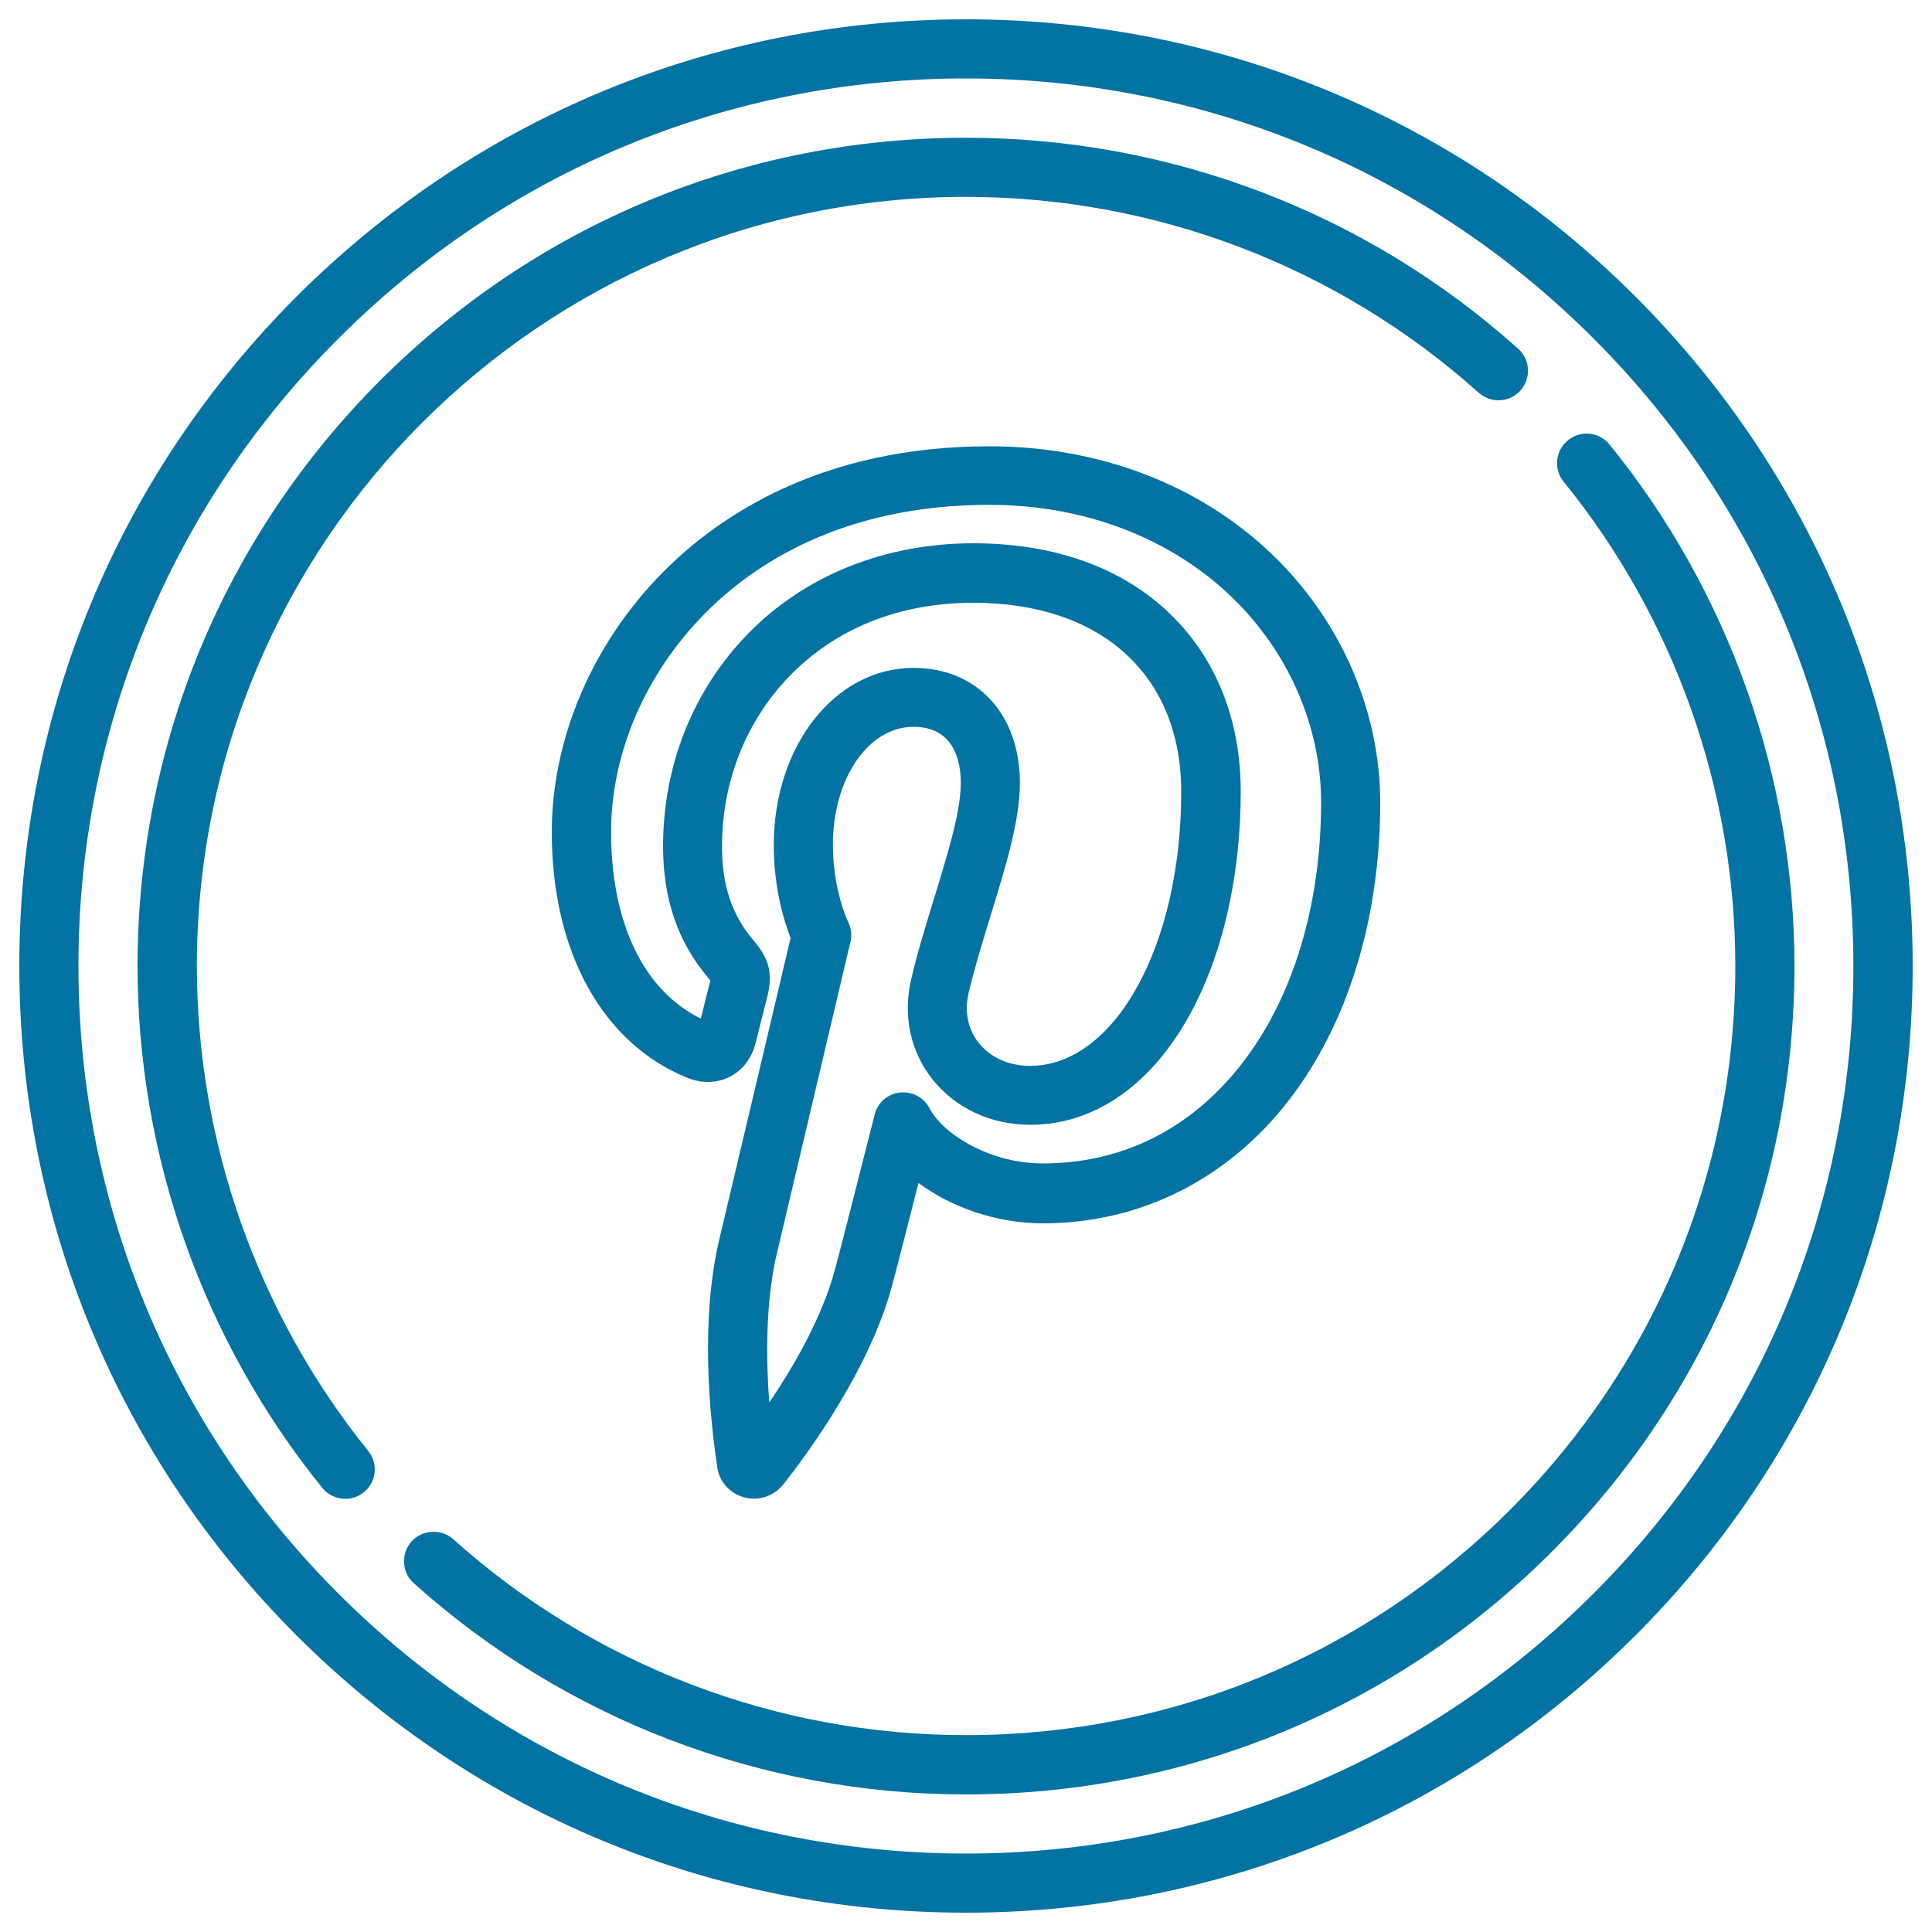
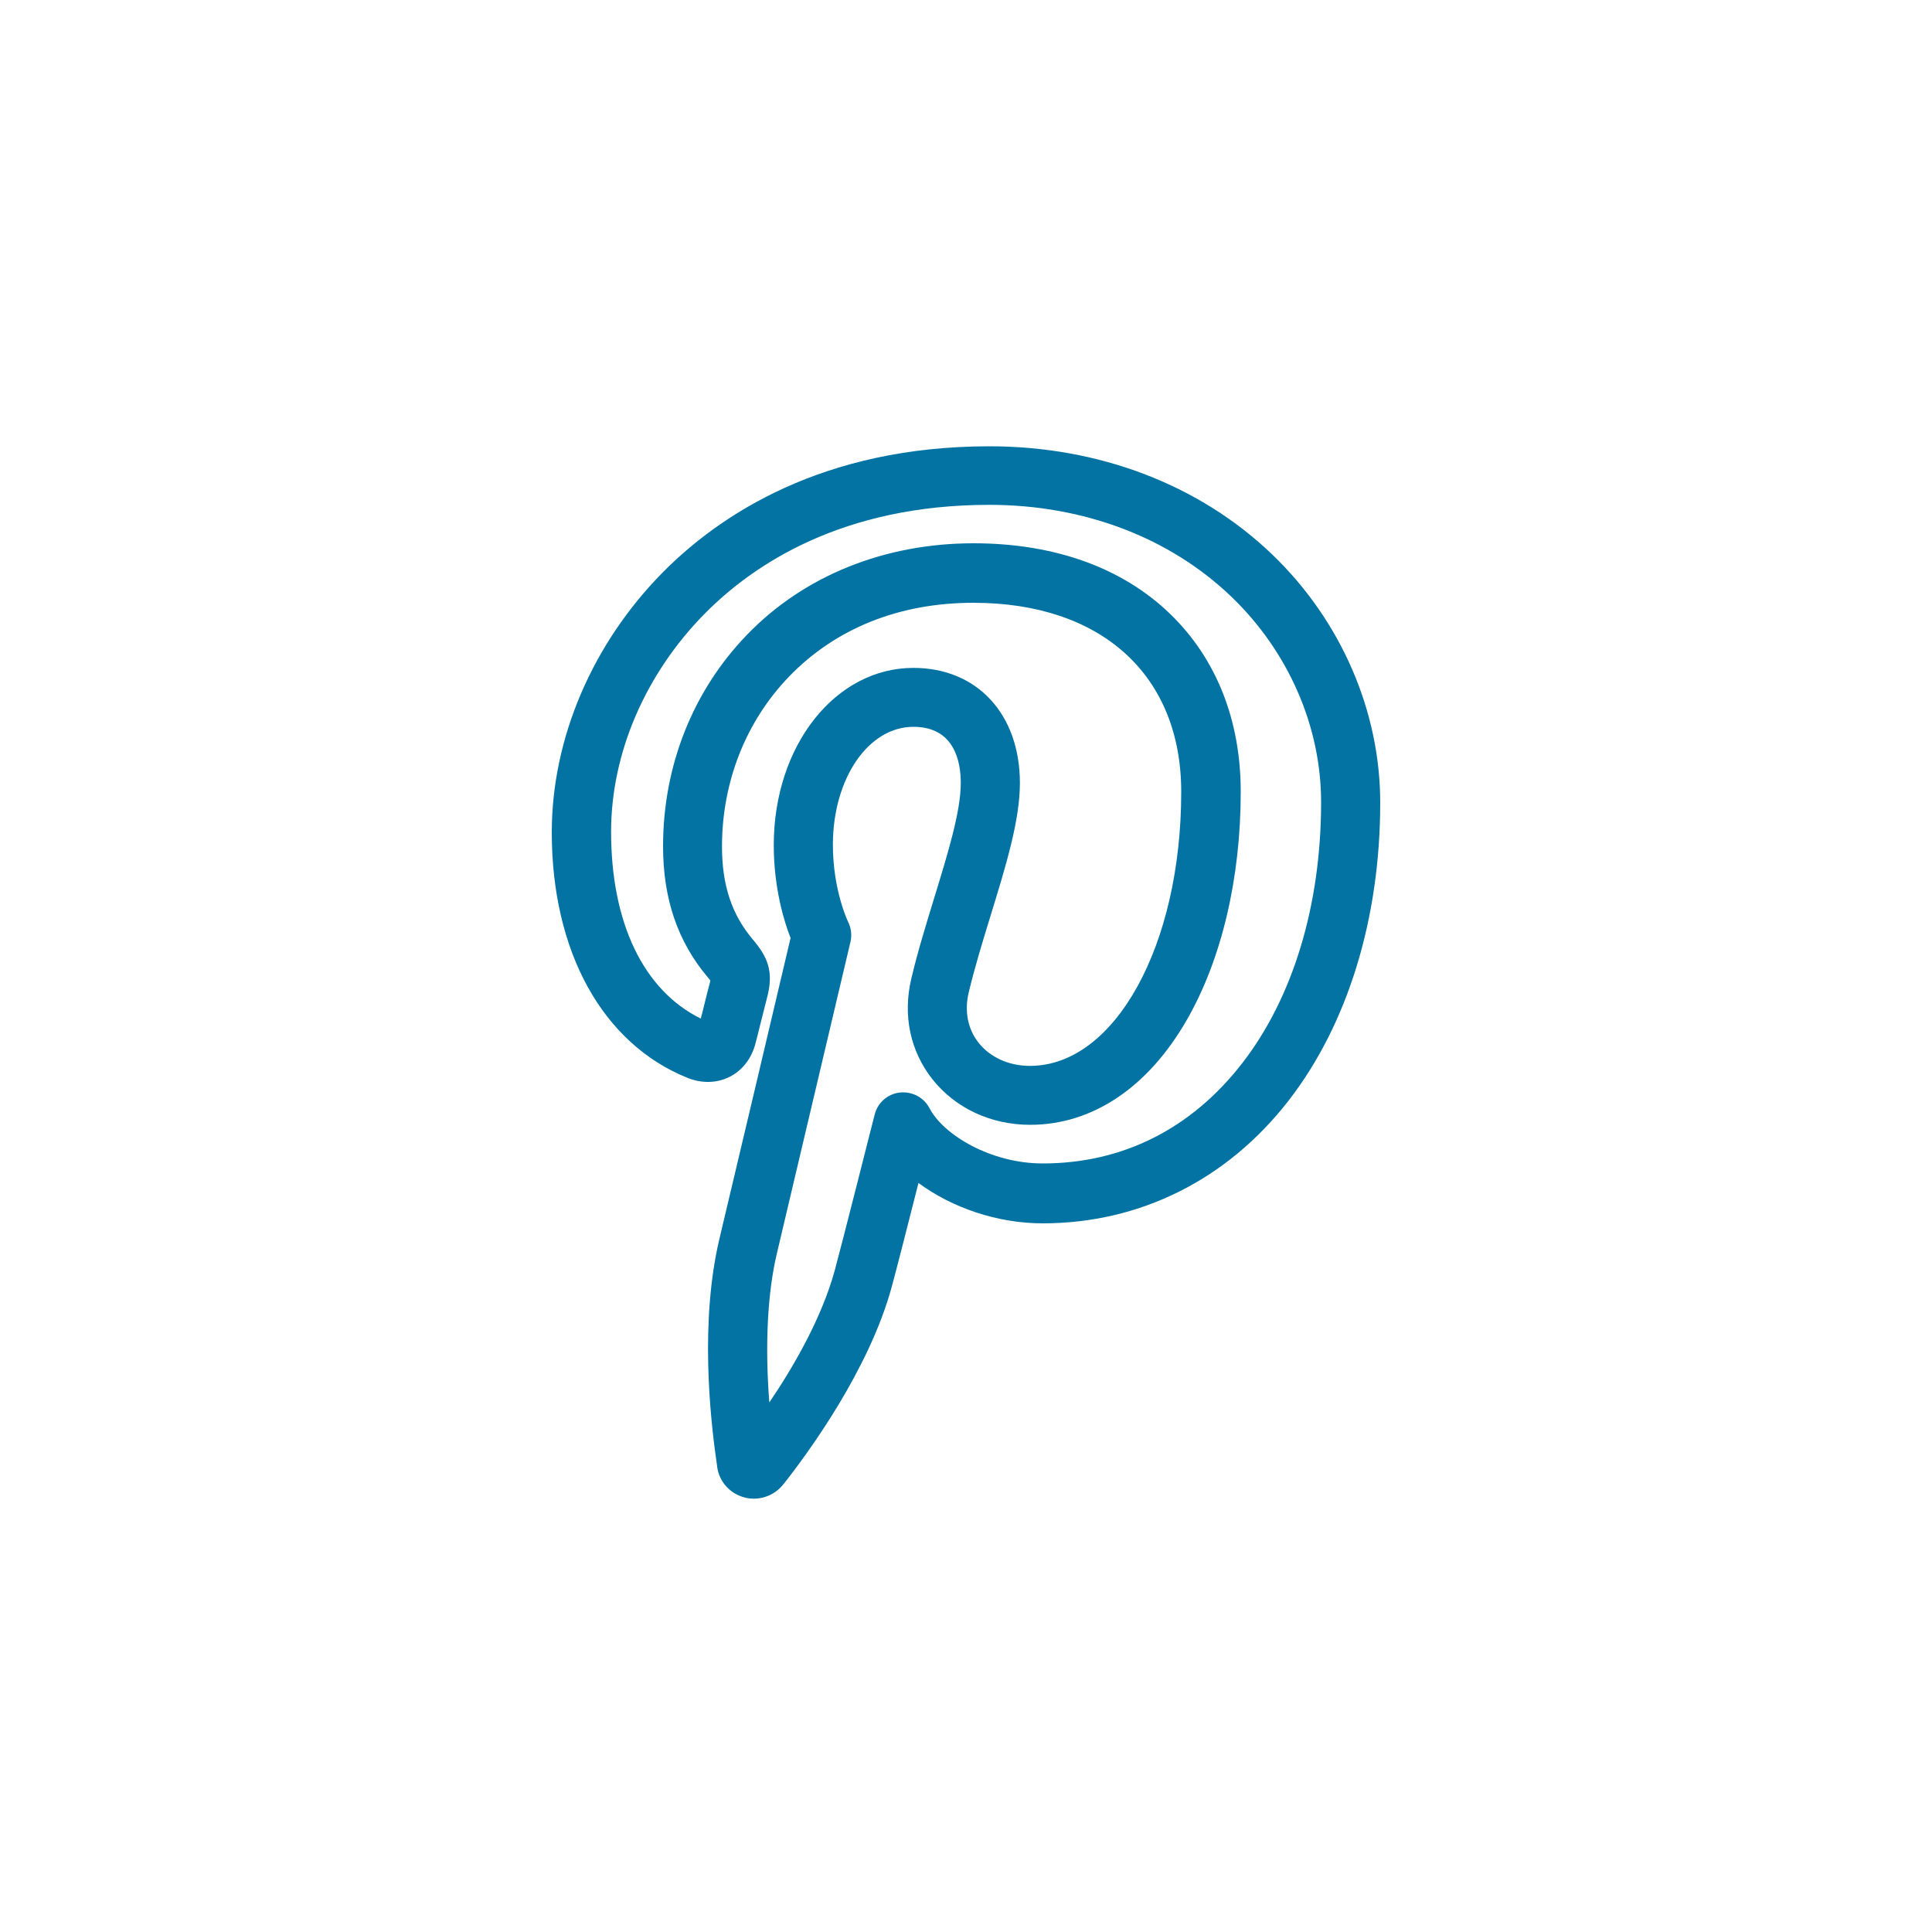
<svg xmlns="http://www.w3.org/2000/svg" viewBox="0 0 1000 1000" style="fill:#0273a2">
  <title>Pinterest SVG icon</title>
  <g>
-     <path d="M846.5,153.5C753.9,61,630.9,10,500,10c-130.9,0-253.9,51-346.5,143.5C61,246.1,10,369.1,10,500c0,130.9,51,254,143.5,346.5C246.1,939,369.1,990,500,990c130.9,0,253.9-51,346.5-143.5C939,754,990,630.9,990,500C990,369.1,939,246.1,846.5,153.5z M824.8,824.8C738.1,911.6,622.7,959.4,500,959.4c-122.7,0-238.1-47.8-324.8-134.5C88.4,738.1,40.6,622.7,40.6,500c0-122.7,47.8-238.1,134.6-324.8C261.9,88.4,377.3,40.6,500,40.6c122.7,0,238.1,47.8,324.8,134.6c86.8,86.8,134.5,202.1,134.5,324.8C959.4,622.7,911.6,738.1,824.8,824.8z" />
-     <path d="M833.1,230.1c-5.3-6.6-15-7.6-21.5-2.2c-6.6,5.3-7.6,15-2.2,21.5c57.3,70.6,88.8,159.6,88.8,250.6c0,106.4-41.4,206.3-116.6,281.5C706.3,856.7,606.4,898.1,500,898.1c-98.1,0-192.4-36-265.4-101.4c-6.3-5.6-16-5.1-21.6,1.2c-5.6,6.3-5.1,16,1.2,21.6C292.8,890,394.3,928.8,500,928.8c114.5,0,222.2-44.6,303.2-125.6c81-81,125.6-188.6,125.6-303.2C928.8,401.9,894.8,306.1,833.1,230.1z" />
-     <path d="M101.9,500c0-219.5,178.6-398.1,398.1-398.1c98.1,0,192.4,36,265.4,101.4c6.3,5.6,16,5.1,21.6-1.2c5.6-6.3,5.1-16-1.2-21.6C707.2,110,605.7,71.3,500,71.3c-114.5,0-222.2,44.6-303.2,125.6c-81,81-125.6,188.6-125.6,303.2c0,98.1,34,193.9,95.6,270c3,3.7,7.4,5.7,11.9,5.7c3.4,0,6.8-1.1,9.6-3.4c6.6-5.3,7.6-15,2.2-21.5C133.4,680.1,101.9,591.1,101.9,500z" />
    <path d="M371.1,758.2l0.1,1c1,7.6,6.5,13.8,13.9,15.8c1.7,0.5,3.4,0.7,5.1,0.7c5.9,0,11.6-2.7,15.3-7.5l0.6-0.7c12.7-16.2,43.7-58.6,55.4-101.2c2.1-7.7,8.7-33.4,13.9-54c17.3,12.8,40.8,20.9,64.3,20.9c50.3,0,95.6-22.6,127.4-63.7c30.5-39.4,47.3-94.1,47.3-154c0-47.6-20.4-94.4-55.9-128.5c-37.6-36.1-89.6-56-146.4-56c-86.4,0-139.6,35.5-169.1,65.3c-36.4,36.9-57.4,85.9-57.4,134.5c0,61.7,26.2,109.2,70,127c7.5,3.1,15.4,2.9,22-0.4c6.6-3.3,11.4-9.5,13.4-17.2c0.7-2.5,1.8-7,2.9-11.5c1.2-4.7,2.4-9.4,3.1-12.2c3.7-13.8,0.2-21.3-7.4-30.3c-10.8-12.8-15.9-28-15.9-48c0-33.6,12.4-64.9,34.8-88.1c24.1-24.9,57-38.1,95.3-38.1c66.4,0,107.6,37.5,107.6,97.9c0,79.5-34.4,141.8-78.3,141.8c-10.9,0-20.6-4.4-26.6-12c-5.6-7.1-7.4-16.3-5.1-26c3.1-13,7.3-26.7,11.4-40c7.7-25.1,15.1-48.9,15.1-68.4c0-35.6-22.1-59.6-55.1-59.6c-40.5,0-72.3,40.3-72.3,91.7c0,22.3,5.4,39.7,8.7,48.1c-5.8,24.6-31.8,134.8-36.9,156C362.4,683.5,367.3,732.6,371.1,758.2z M402.2,648.4c5.7-24,38-160.9,38-160.9c0.8-3.4,0.4-7.1-1.2-10.3c-0.1-0.2-7.9-16.4-7.9-39.9c0-34.3,18.3-61.1,41.7-61.1c21.3,0,24.5,18.2,24.5,29c0,14.9-6.7,36.5-13.7,59.4c-4.2,13.7-8.6,27.9-11.9,41.9c-4.5,19-0.6,37.5,10.9,52.1c11.9,15,30.3,23.6,50.6,23.6c32.2,0,61-19.3,81.1-54.3c18-31.3,27.9-73.3,27.9-118.1c0-37-12.6-68.8-36.4-91.9c-24.7-24-59.9-36.7-101.9-36.7c-46.1,0-87.8,16.8-117.3,47.4c-28,29-43.4,67.8-43.4,109.4c0,27.3,7.6,49.4,23.1,67.8c0.6,0.7,1.1,1.3,1.4,1.7c-0.1,0.3-0.1,0.6-0.2,0.9c-0.8,2.8-2,7.8-3.2,12.6c-0.5,2.2-1.1,4.3-1.6,6.2c-29.6-14.6-46.4-49.5-46.4-96.7c0-40.6,17.7-81.7,48.5-112.9c25.4-25.7,71.5-56.3,147.3-56.3c48.8,0,93.3,16.9,125.2,47.5c29.6,28.4,46.5,67.2,46.5,106.4c0,53.2-14.5,101.2-40.9,135.2c-26.3,33.9-61.9,51.8-103.2,51.8c-26.9,0-51.4-14.8-58.6-28.6c-2.9-5.6-9-8.8-15.4-8.1c-6.3,0.7-11.5,5.3-13,11.5c-0.2,0.7-17.2,68-20.7,80.8c-6.8,24.6-21.3,49.7-33.8,68.1C395.9,696.6,397.2,669.2,402.2,648.4z" />
  </g>
</svg>